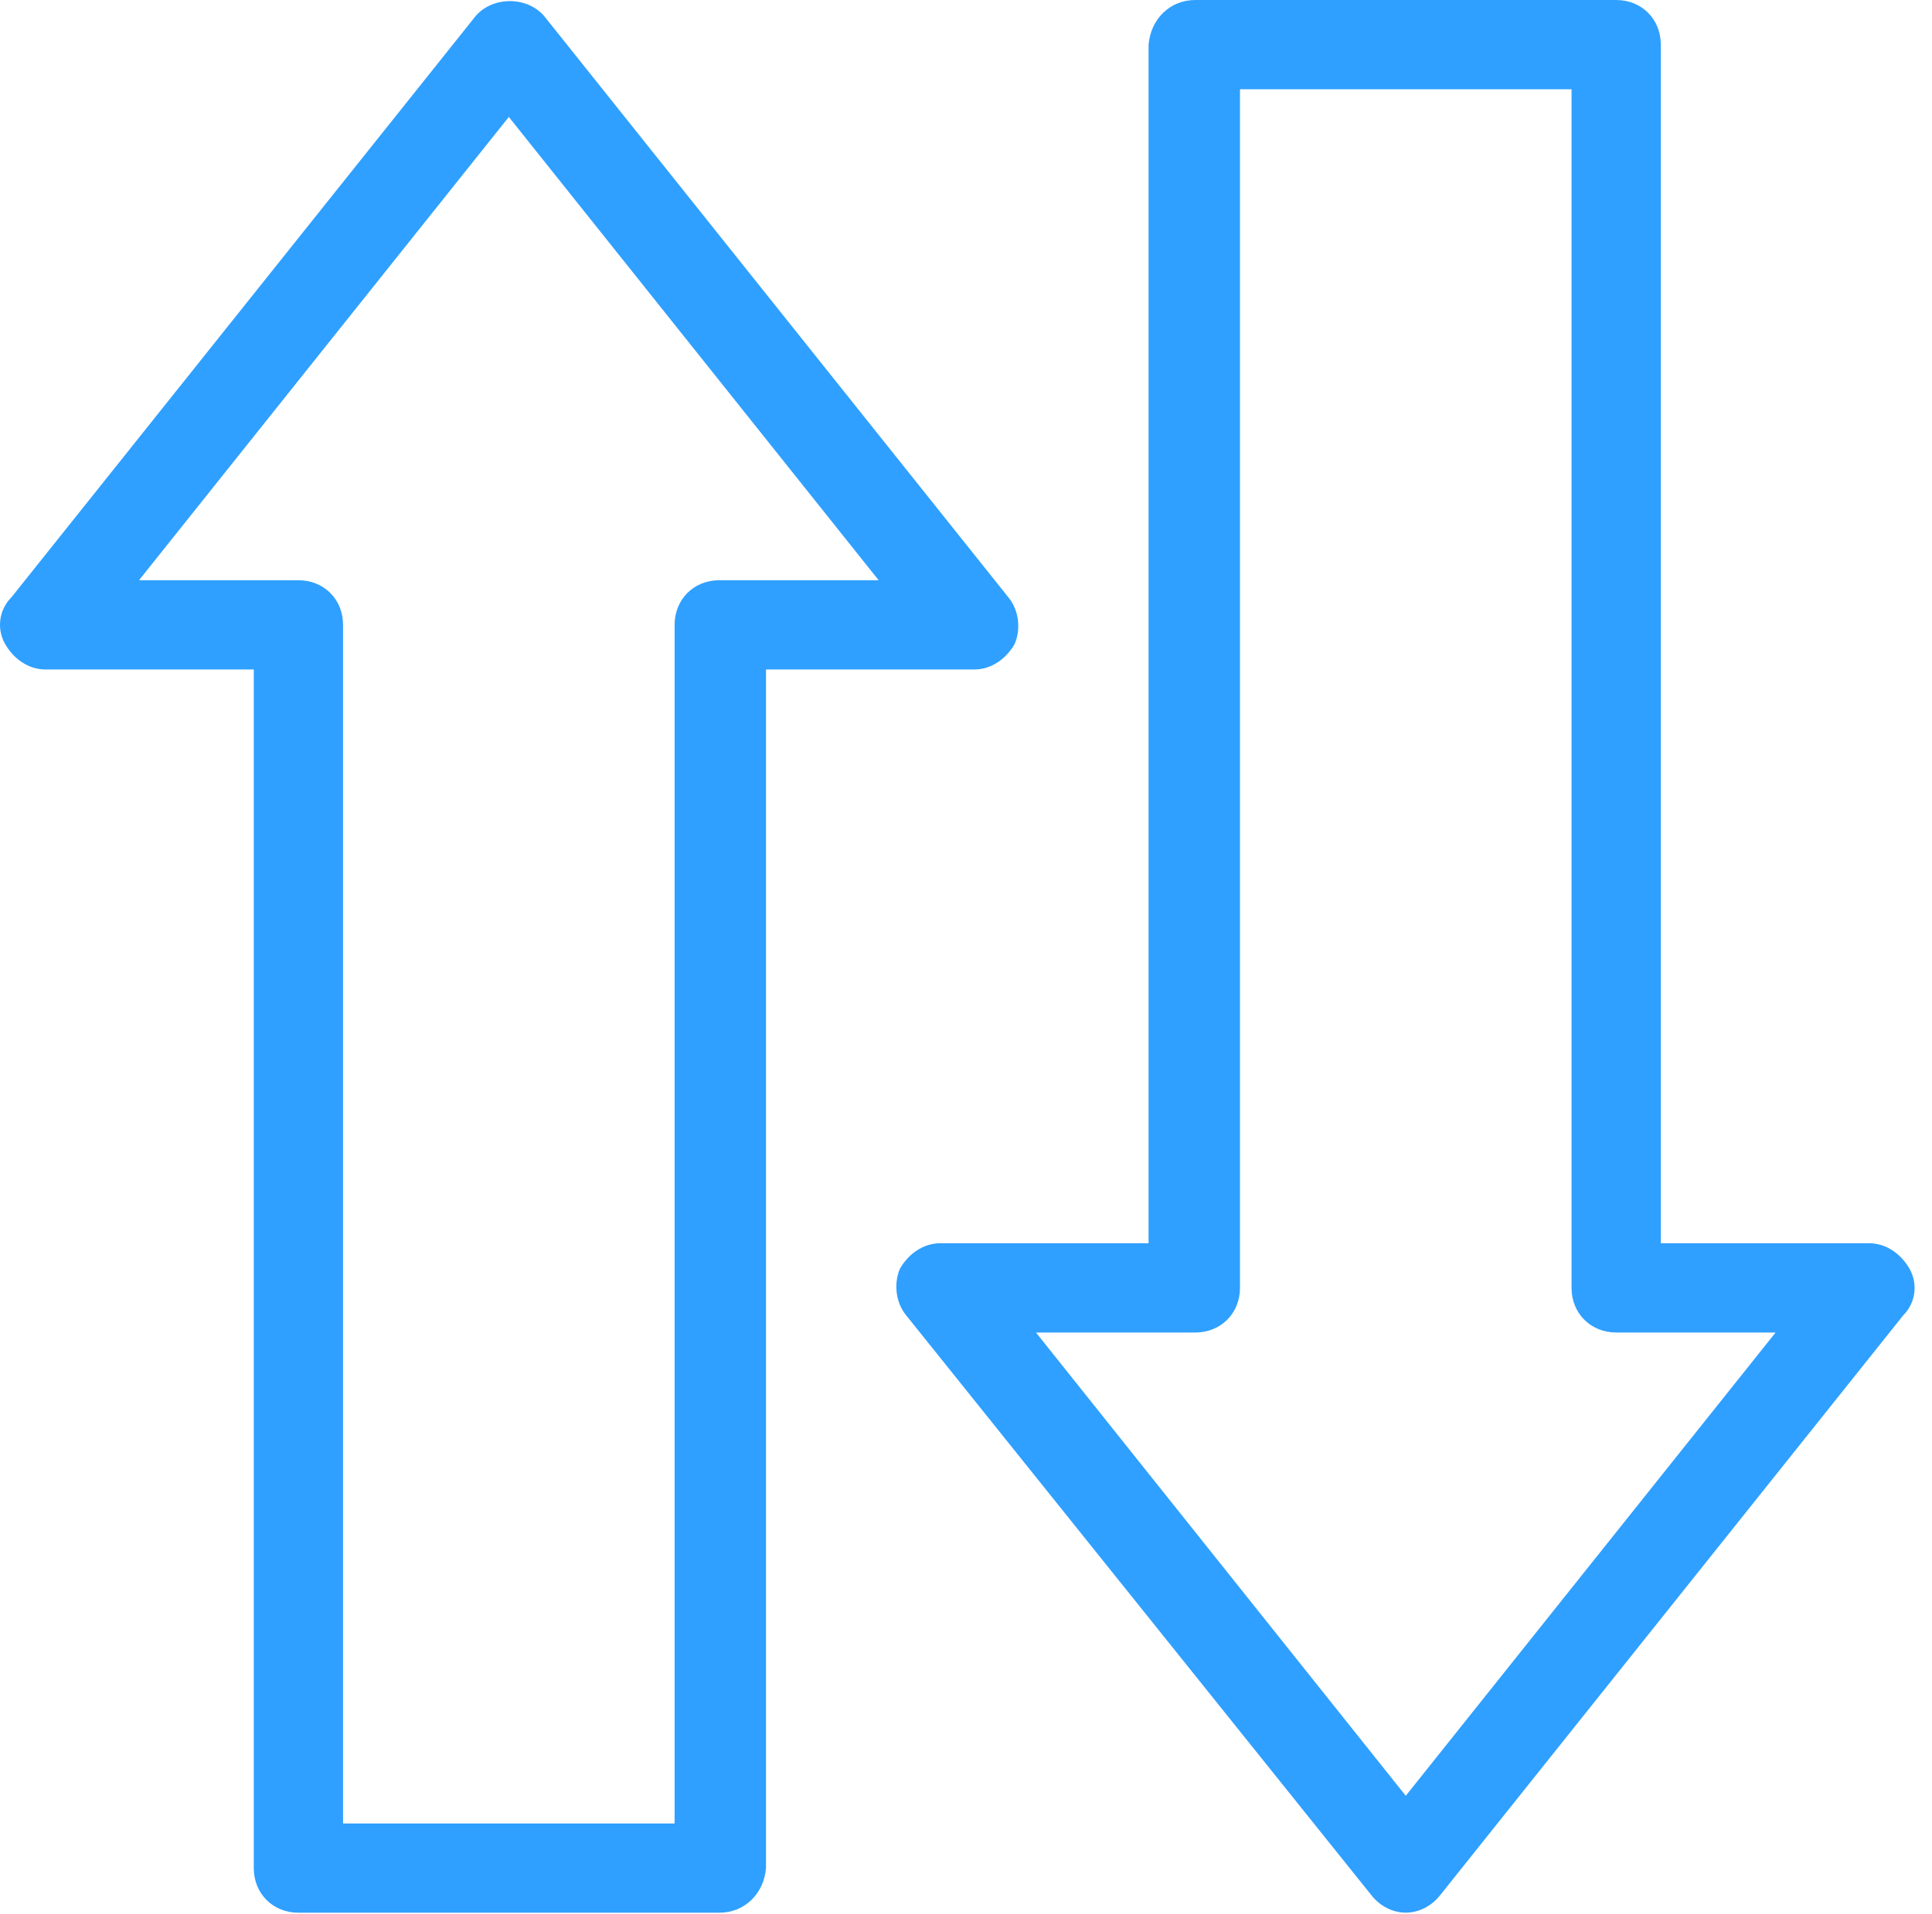
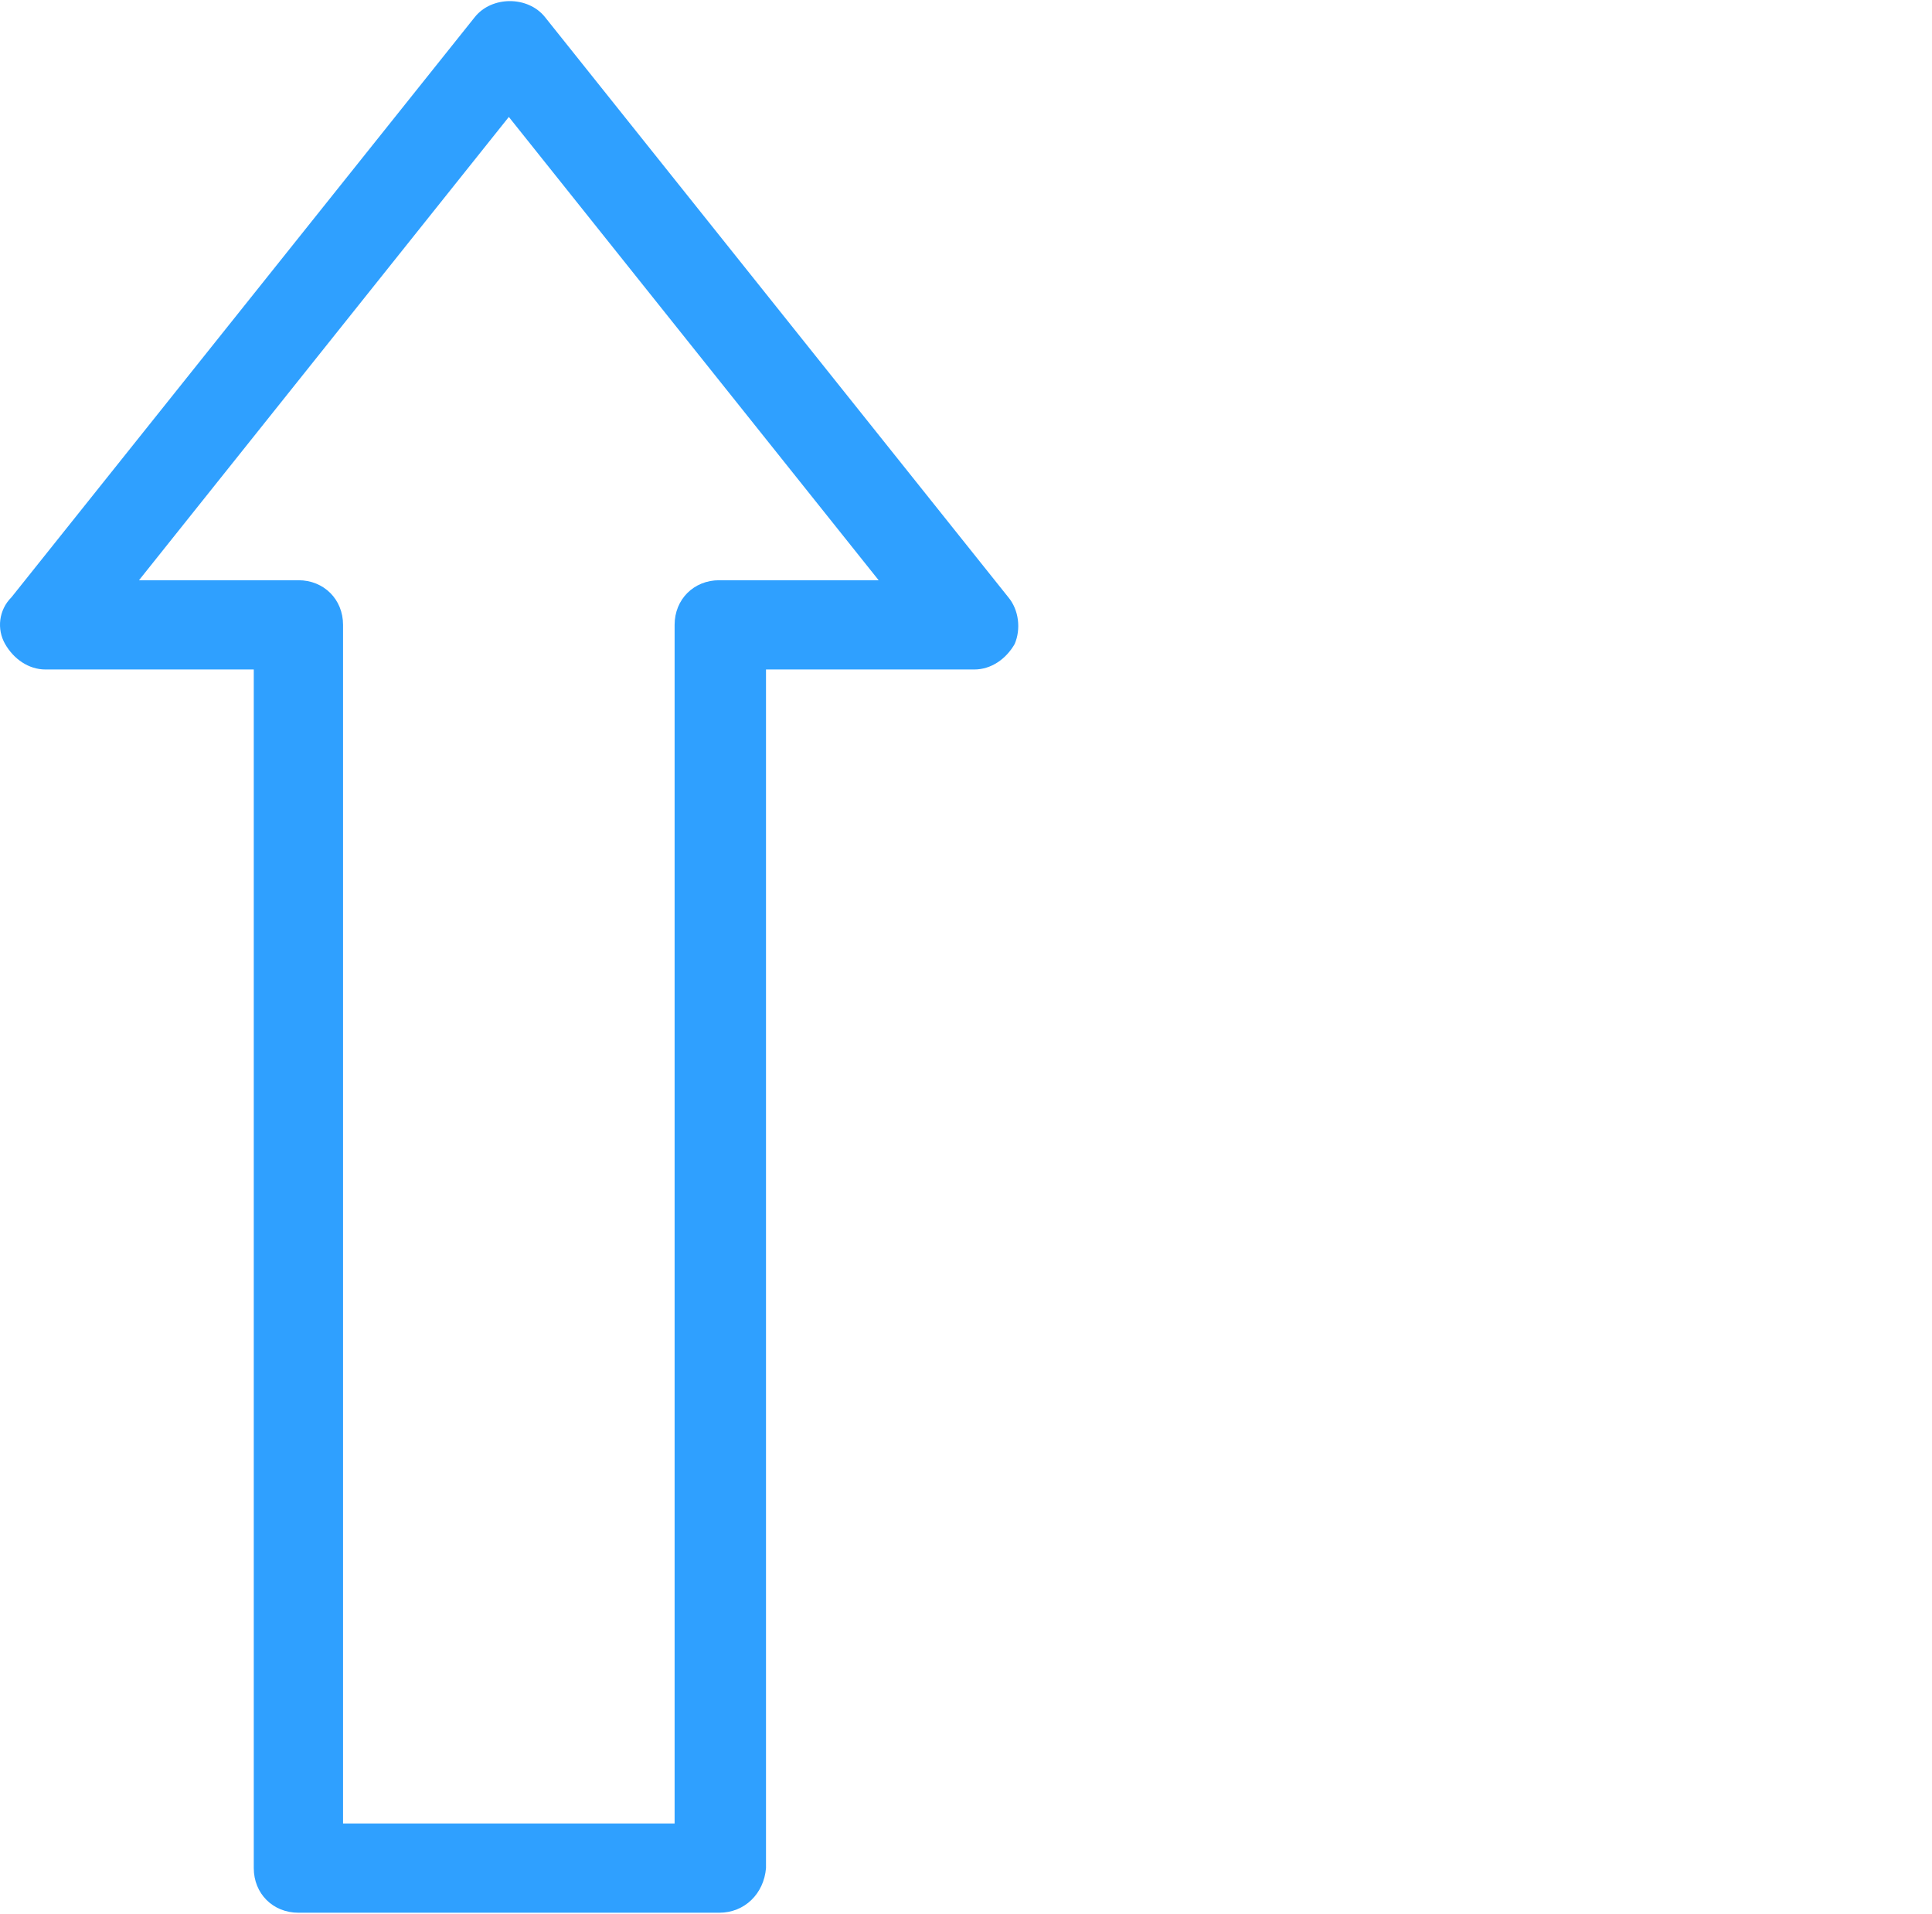
<svg xmlns="http://www.w3.org/2000/svg" width="108" height="107" viewBox="0 0 108 107" fill="none">
  <path d="M40.206 106.935H16.681C15.256 106.935 14.186 105.866 14.186 104.44V37.429H2.543C1.592 37.429 0.76 36.835 0.285 36.004C-0.19 35.172 -0.071 34.102 0.642 33.39L26.543 0.954C27.493 -0.235 29.513 -0.235 30.464 0.954L56.365 33.39C56.959 34.102 57.078 35.172 56.721 36.004C56.246 36.835 55.414 37.429 54.464 37.429H42.82V104.44C42.702 105.866 41.632 106.935 40.206 106.935ZM19.177 101.945H37.711V34.934C37.711 33.508 38.781 32.439 40.206 32.439H49.117L28.444 6.538L7.77 32.439H16.681C18.107 32.439 19.177 33.508 19.177 34.934V101.945Z" fill="#2FA0FF" />
-   <path d="M78.583 106.932C77.87 106.932 77.157 106.576 76.682 105.981L50.662 73.545C50.068 72.833 49.949 71.763 50.306 70.931C50.781 70.1 51.612 69.506 52.563 69.506H64.207V2.495C64.325 1.069 65.395 0 66.82 0H90.346C91.771 0 92.841 1.069 92.841 2.495V69.506H104.484C105.435 69.506 106.267 70.1 106.742 70.931C107.217 71.763 107.098 72.833 106.385 73.545L80.484 105.981C80.009 106.576 79.296 106.932 78.583 106.932ZM57.91 74.496L78.583 100.397L99.257 74.496H90.346C88.92 74.496 87.85 73.427 87.85 72.001V4.99H69.316V72.001C69.316 73.427 68.246 74.496 66.82 74.496H57.91Z" fill="#2FA0FF" />
</svg>